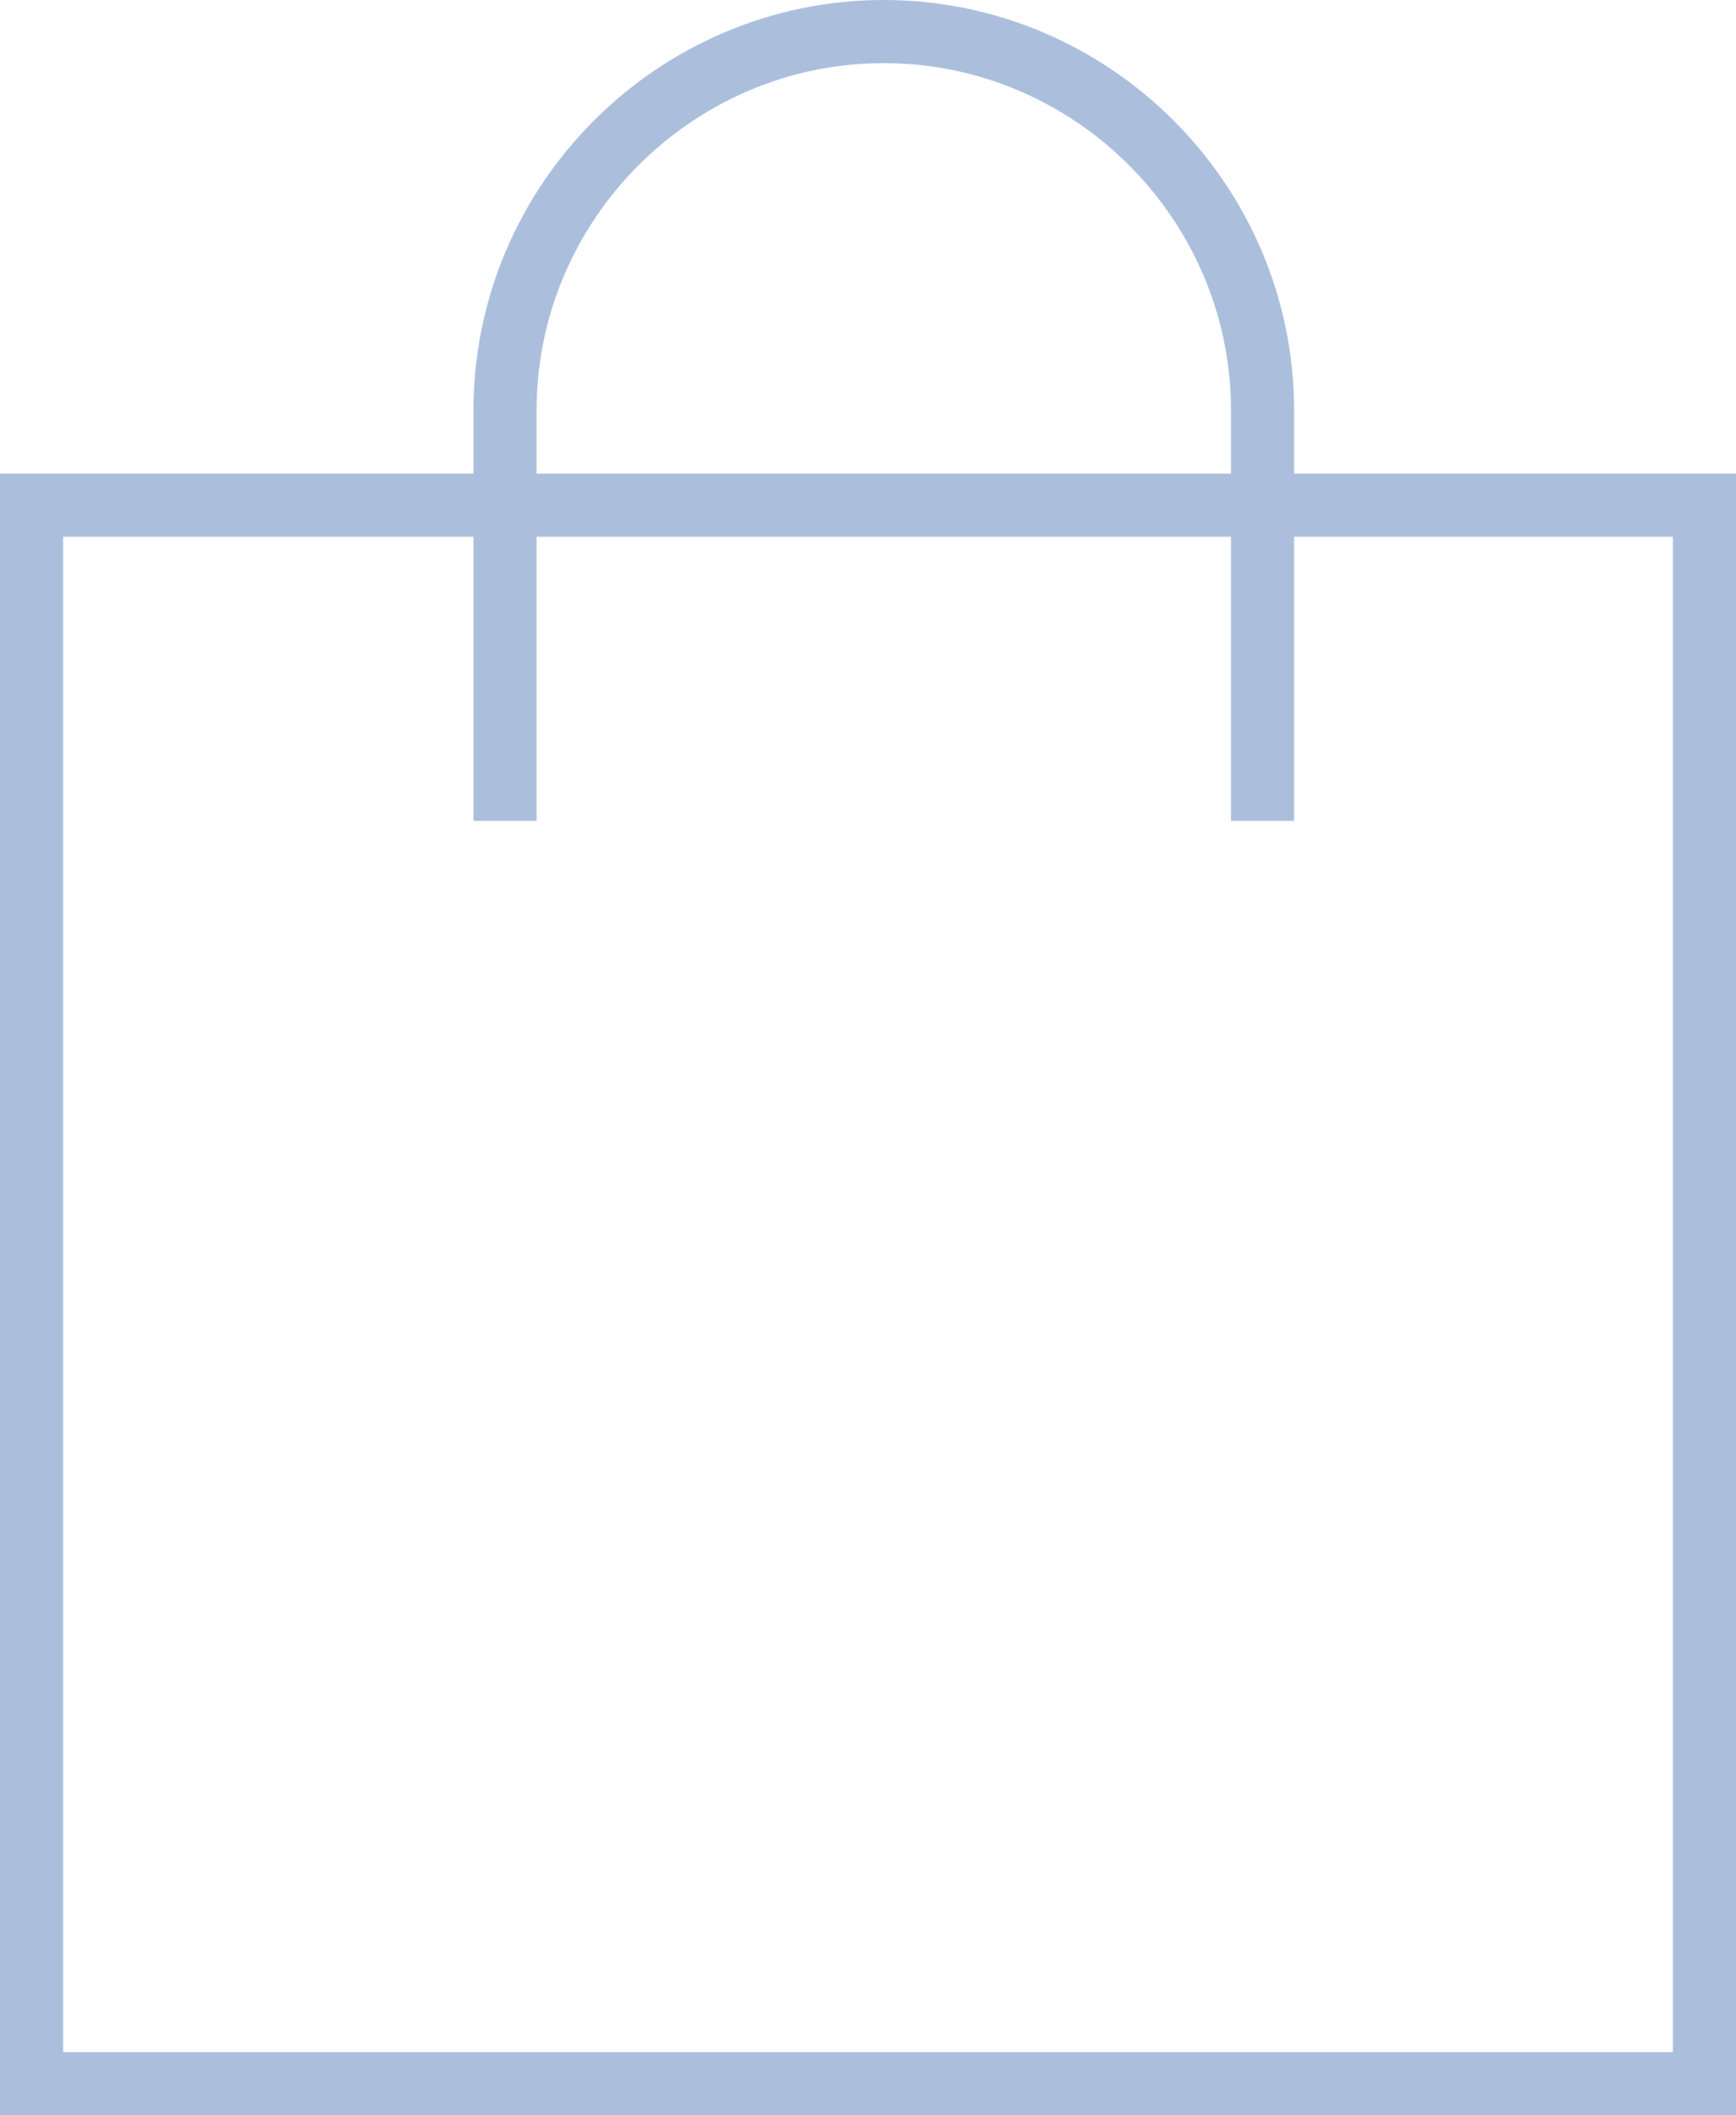
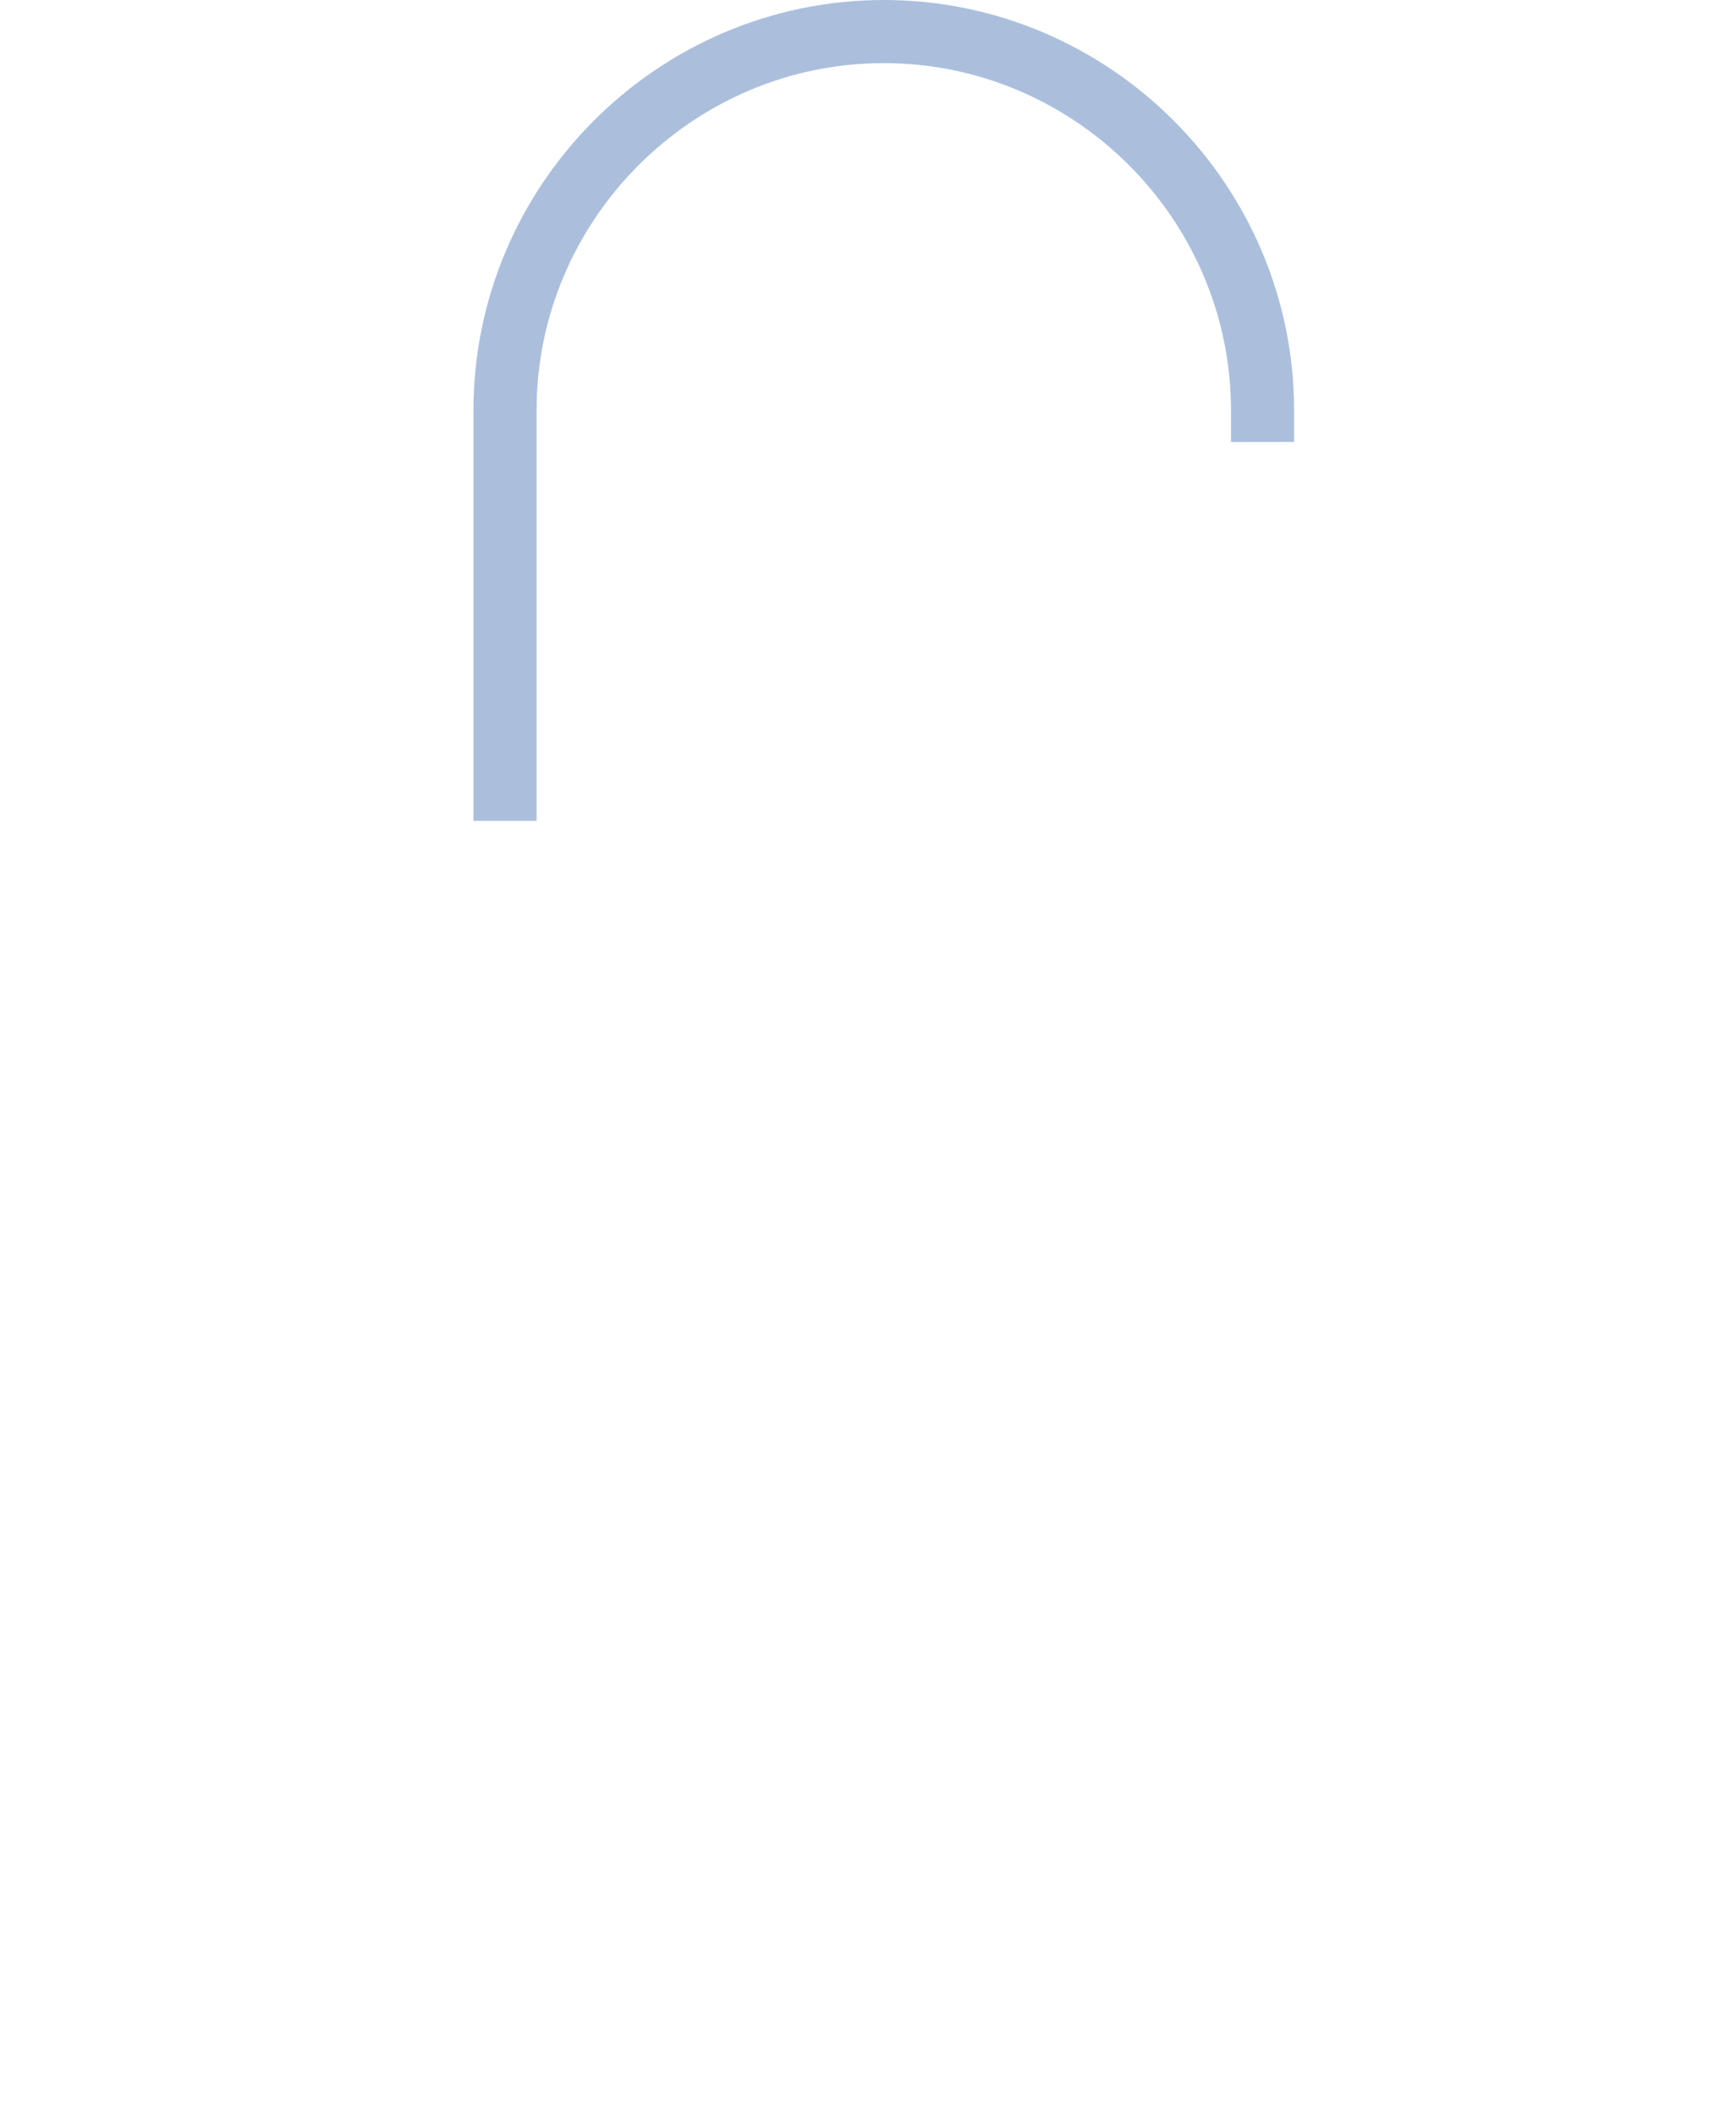
<svg xmlns="http://www.w3.org/2000/svg" width="55px" height="67px" viewBox="0 0 55 67" version="1.1">
  <title>bag-20</title>
  <desc>Created with Sketch.</desc>
  <defs />
  <g id="Page-1" stroke="none" stroke-width="1" fill="none" fill-rule="evenodd" stroke-linecap="square">
    <g id="bag-20" transform="translate(1, 1)" stroke-width="2" stroke="#ABBFDD">
-       <polygon id="Shape" points="53 65 53 65 0 65 0 15 53 15" />
-       <path d="M15,24 L15,12 C15,5.4 20.4,0 27,0 L27,0 C33.6,0 39,5.4 39,12 L39,24" id="Shape" />
+       <path d="M15,24 L15,12 C15,5.4 20.4,0 27,0 L27,0 C33.6,0 39,5.4 39,12 " id="Shape" />
    </g>
  </g>
</svg>